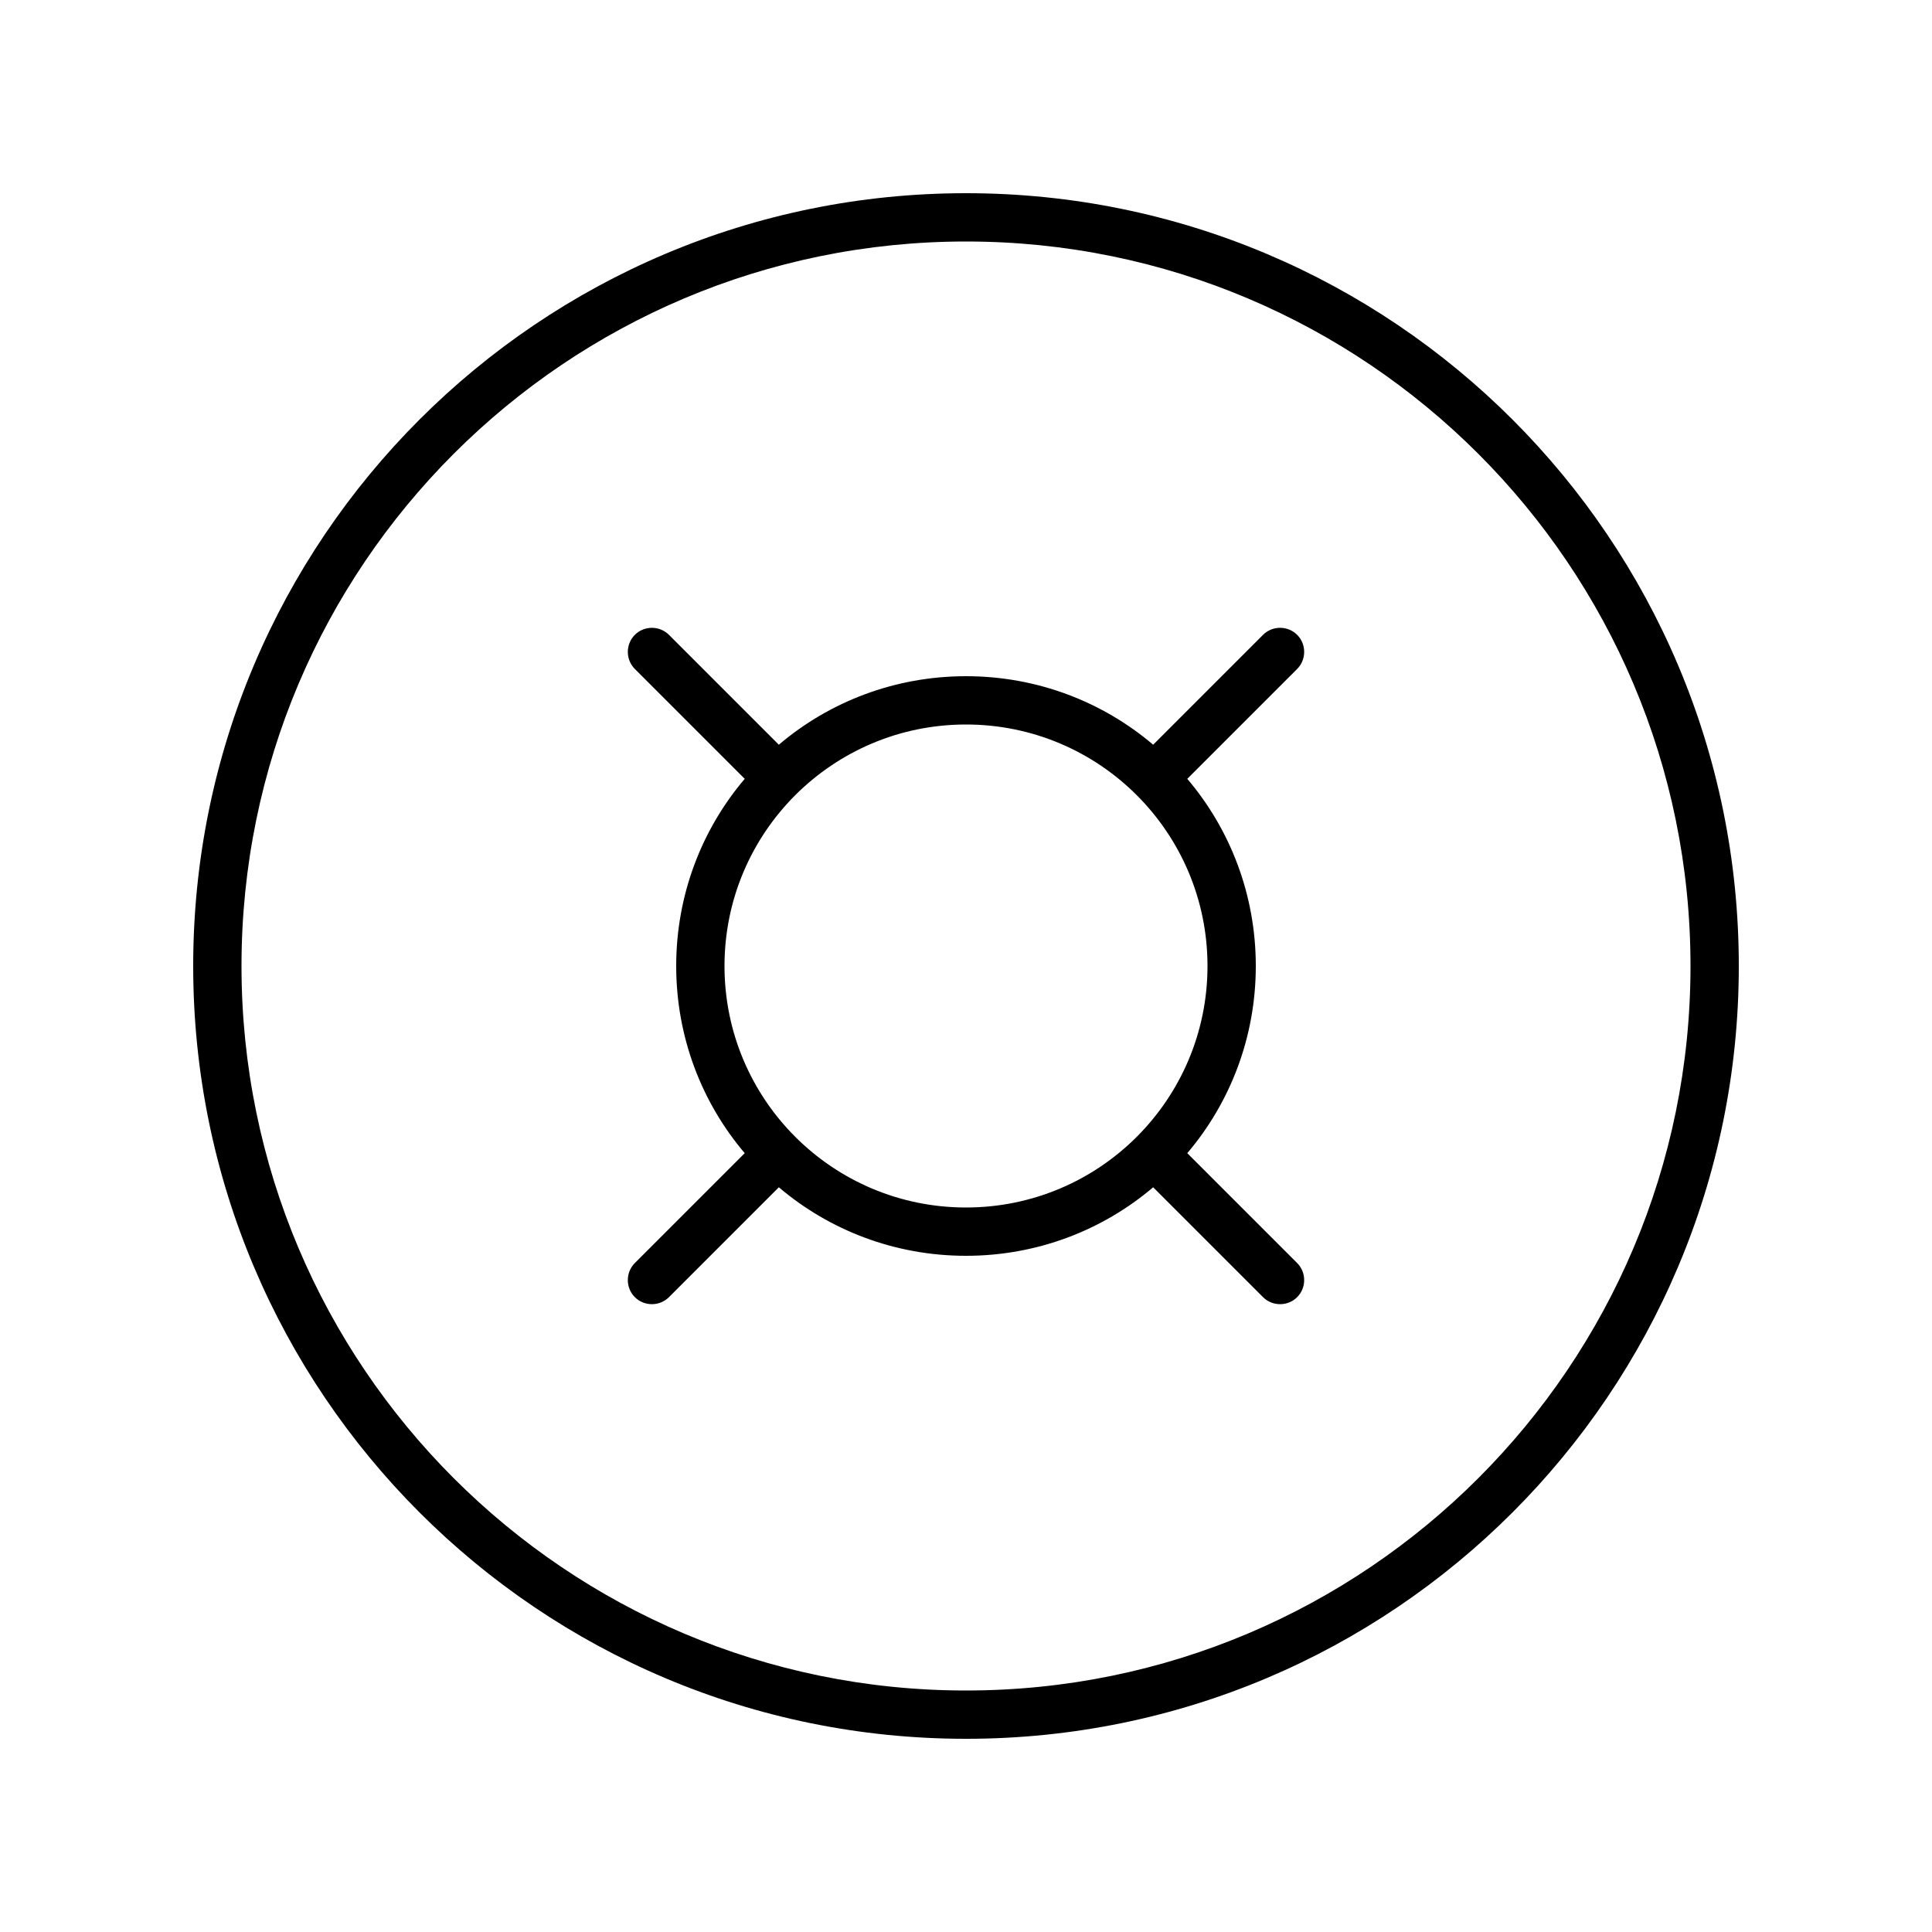
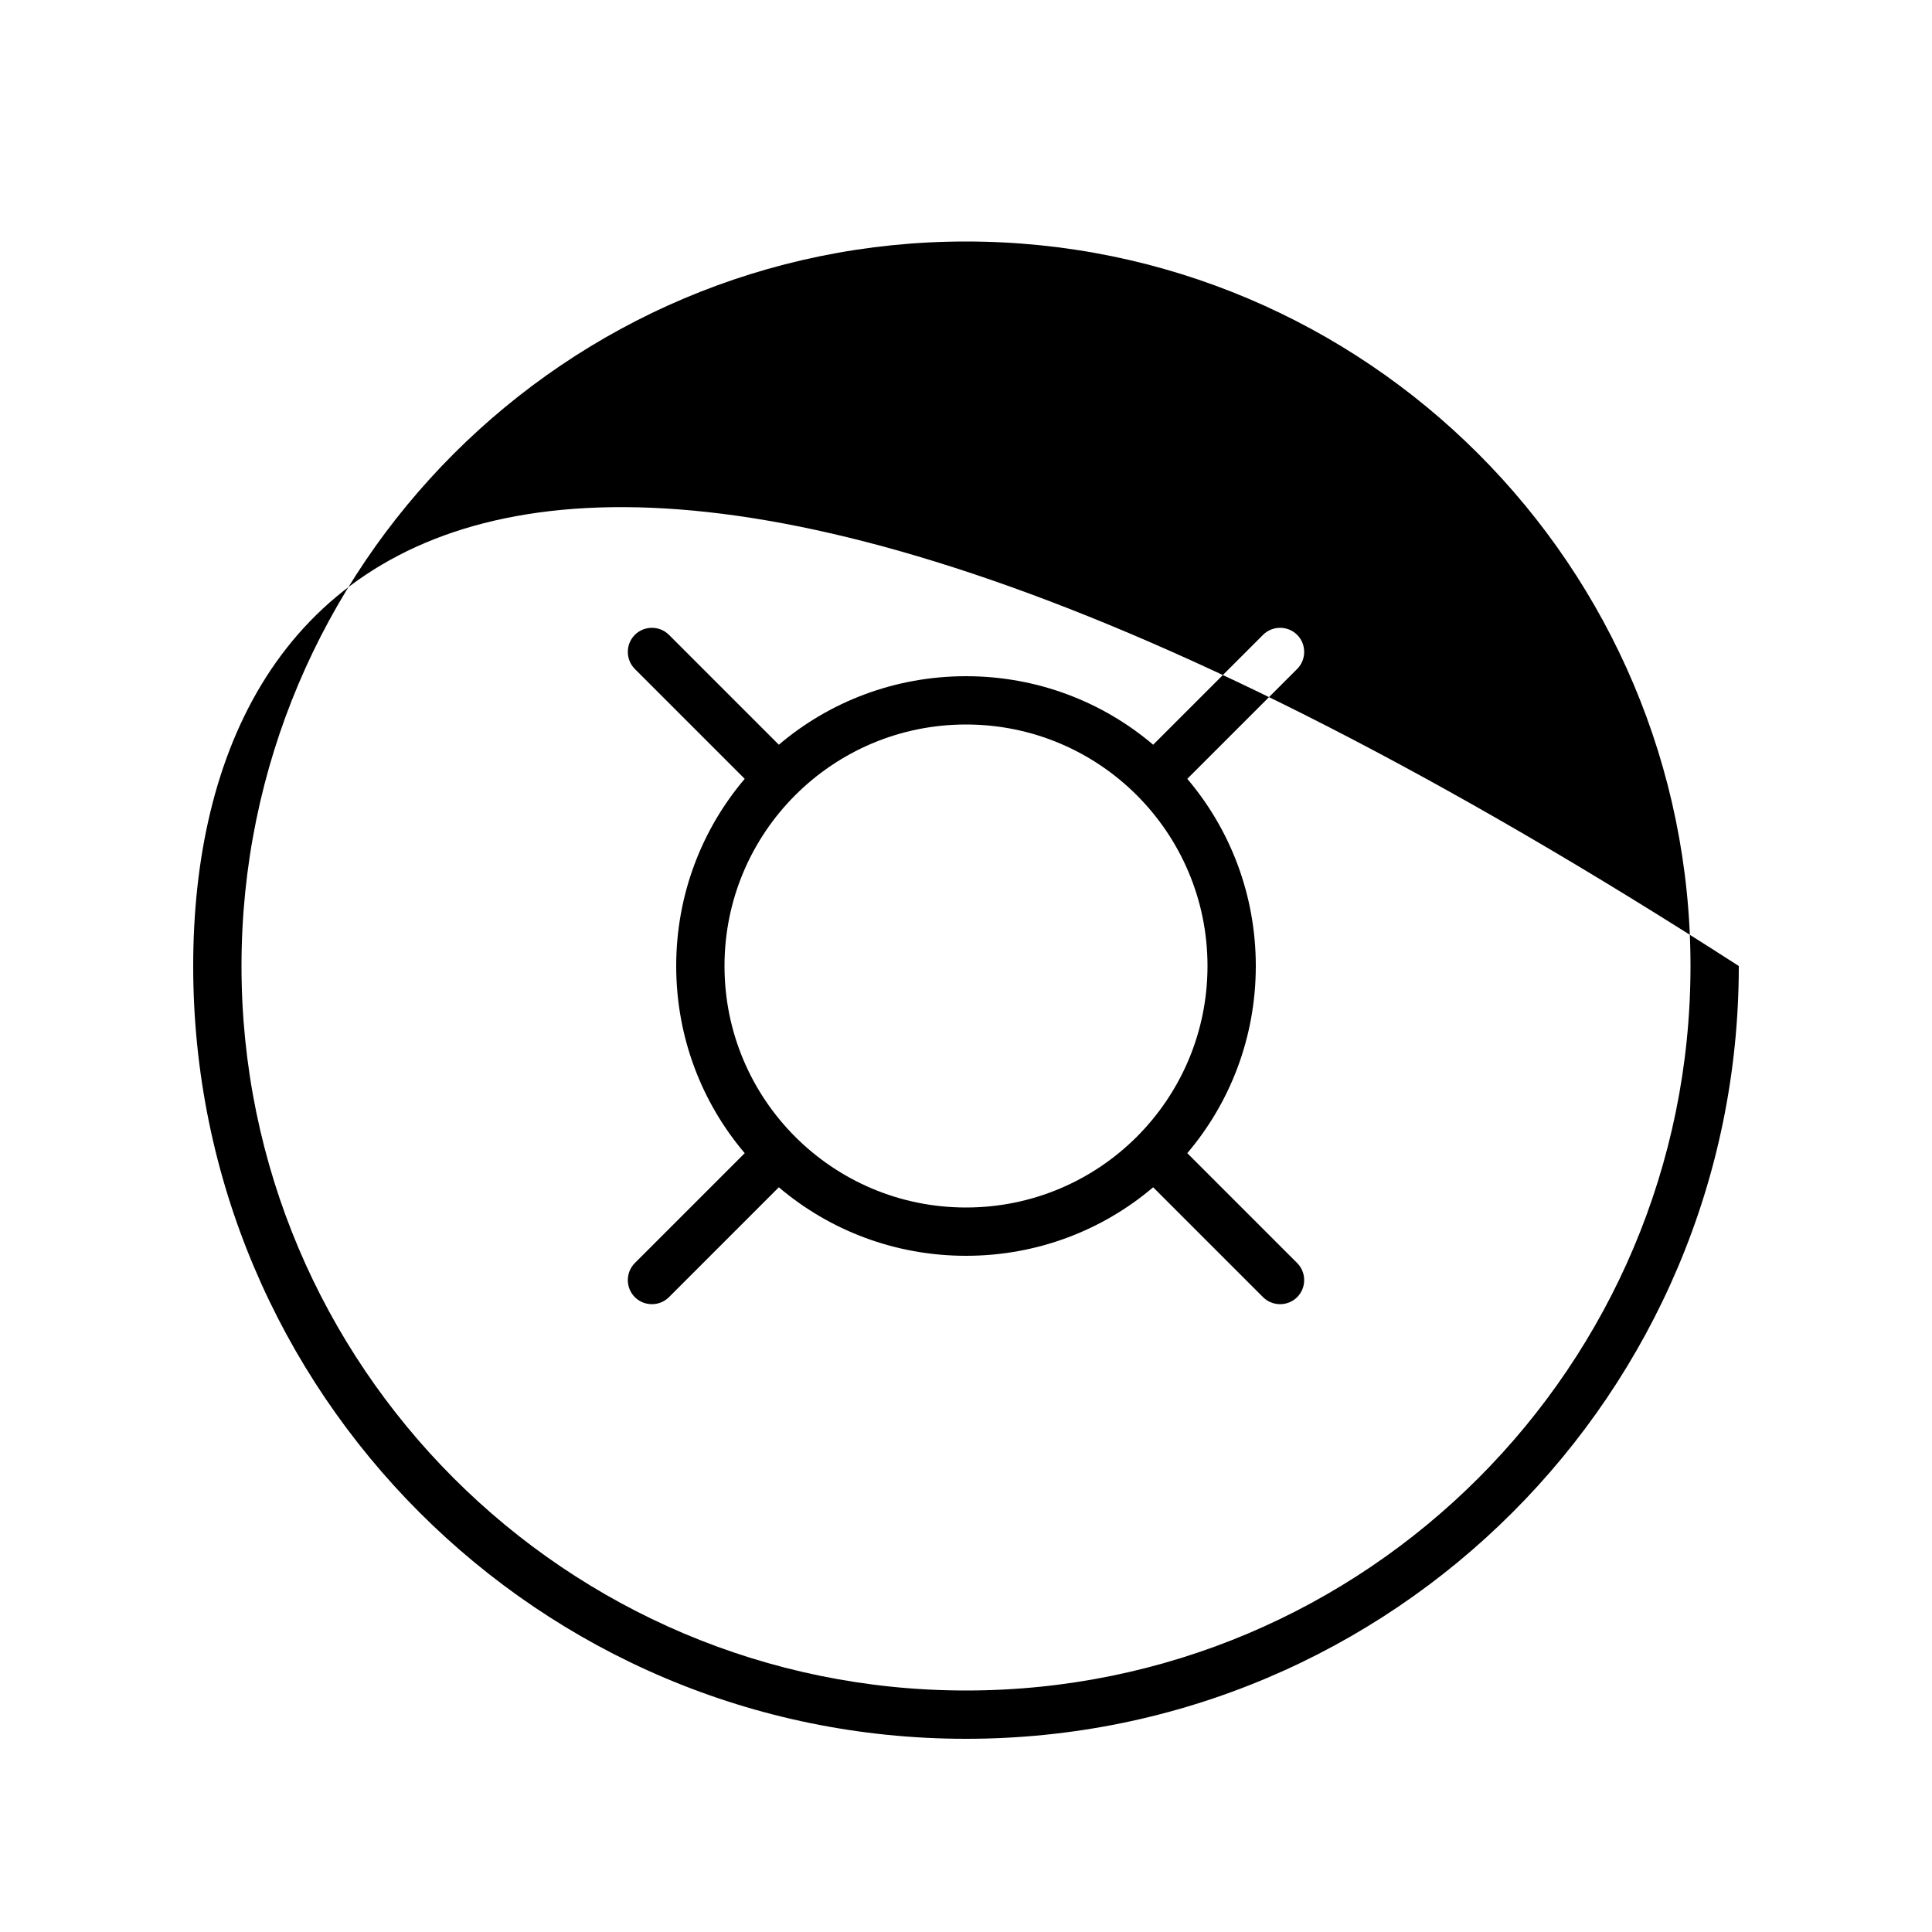
<svg xmlns="http://www.w3.org/2000/svg" viewBox="0 0 640 640">
-   <path fill="currentColor" d="M320 80C452.5 80 560 187.5 560 320C560 452.5 452.5 560 320 560C187.5 560 80 452.5 80 320C80 187.5 187.5 80 320 80zM320 576C461.4 576 576 461.4 576 320C576 178.6 461.4 64 320 64C178.6 64 64 178.6 64 320C64 461.4 178.6 576 320 576zM210.3 210.3C207.2 213.4 207.2 218.5 210.3 221.6L246.7 258C232.5 274.7 224 296.4 224 320C224 343.6 232.5 365.3 246.7 382L210.3 418.4C207.2 421.5 207.2 426.6 210.3 429.7C213.4 432.8 218.5 432.8 221.6 429.7L258 393.3C274.7 407.5 296.4 416 320 416C343.6 416 365.3 407.5 382 393.3L418.4 429.7C421.5 432.8 426.6 432.8 429.7 429.7C432.8 426.6 432.8 421.5 429.7 418.4L393.3 382C407.5 365.3 416 343.6 416 320C416 296.4 407.5 274.7 393.3 258L429.7 221.6C432.8 218.5 432.8 213.4 429.7 210.3C426.6 207.2 421.5 207.2 418.4 210.3L382 246.7C365.3 232.5 343.6 224 320 224C296.4 224 274.7 232.5 258 246.7L221.6 210.3C218.5 207.2 213.4 207.2 210.3 210.3zM320 240C364.2 240 400 275.8 400 320C400 364.2 364.2 400 320 400C275.8 400 240 364.2 240 320C240 275.8 275.8 240 320 240z" />
+   <path fill="currentColor" d="M320 80C452.5 80 560 187.5 560 320C560 452.5 452.5 560 320 560C187.5 560 80 452.5 80 320C80 187.5 187.5 80 320 80zM320 576C461.4 576 576 461.4 576 320C178.6 64 64 178.6 64 320C64 461.4 178.6 576 320 576zM210.3 210.3C207.2 213.4 207.2 218.5 210.3 221.6L246.7 258C232.5 274.7 224 296.4 224 320C224 343.6 232.5 365.3 246.7 382L210.3 418.4C207.2 421.5 207.2 426.6 210.3 429.7C213.4 432.8 218.5 432.8 221.6 429.7L258 393.3C274.7 407.5 296.4 416 320 416C343.6 416 365.3 407.5 382 393.3L418.4 429.7C421.5 432.8 426.6 432.8 429.7 429.7C432.8 426.6 432.8 421.5 429.7 418.4L393.3 382C407.5 365.3 416 343.6 416 320C416 296.4 407.5 274.7 393.3 258L429.7 221.6C432.8 218.5 432.8 213.4 429.7 210.3C426.6 207.2 421.5 207.2 418.4 210.3L382 246.7C365.3 232.5 343.6 224 320 224C296.4 224 274.7 232.5 258 246.7L221.6 210.3C218.5 207.2 213.4 207.2 210.3 210.3zM320 240C364.2 240 400 275.8 400 320C400 364.2 364.2 400 320 400C275.8 400 240 364.2 240 320C240 275.8 275.8 240 320 240z" />
</svg>